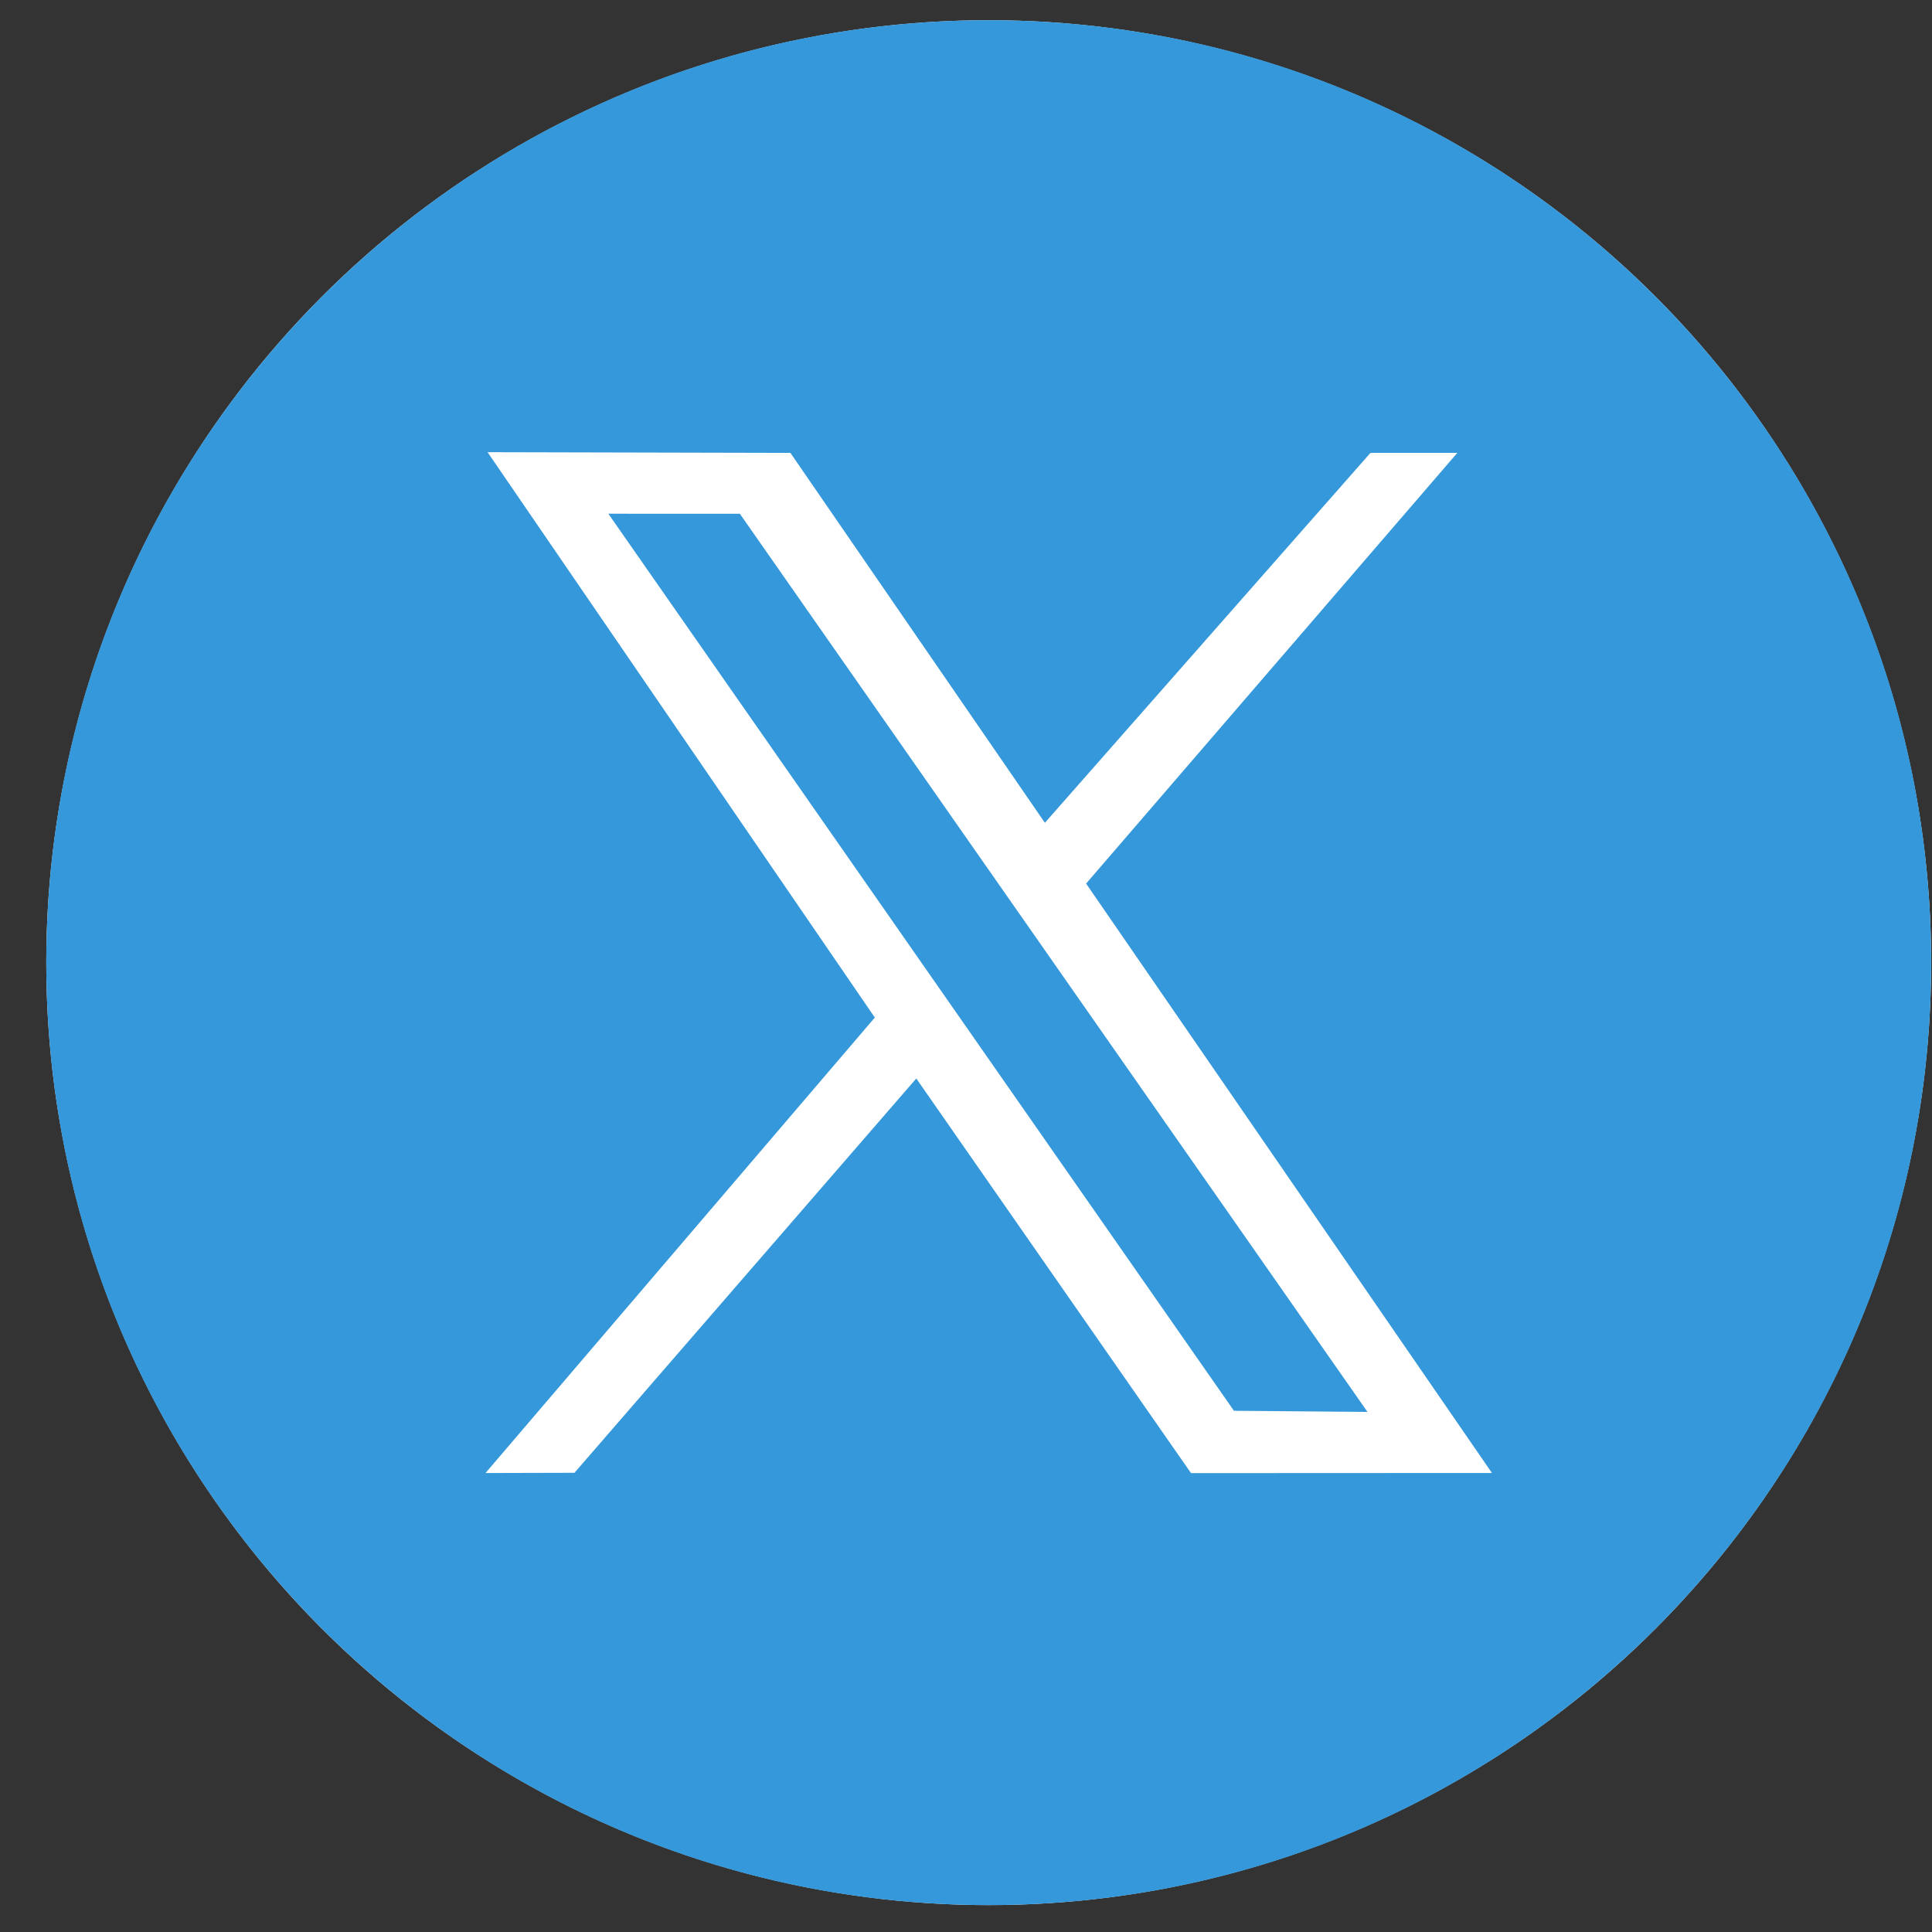
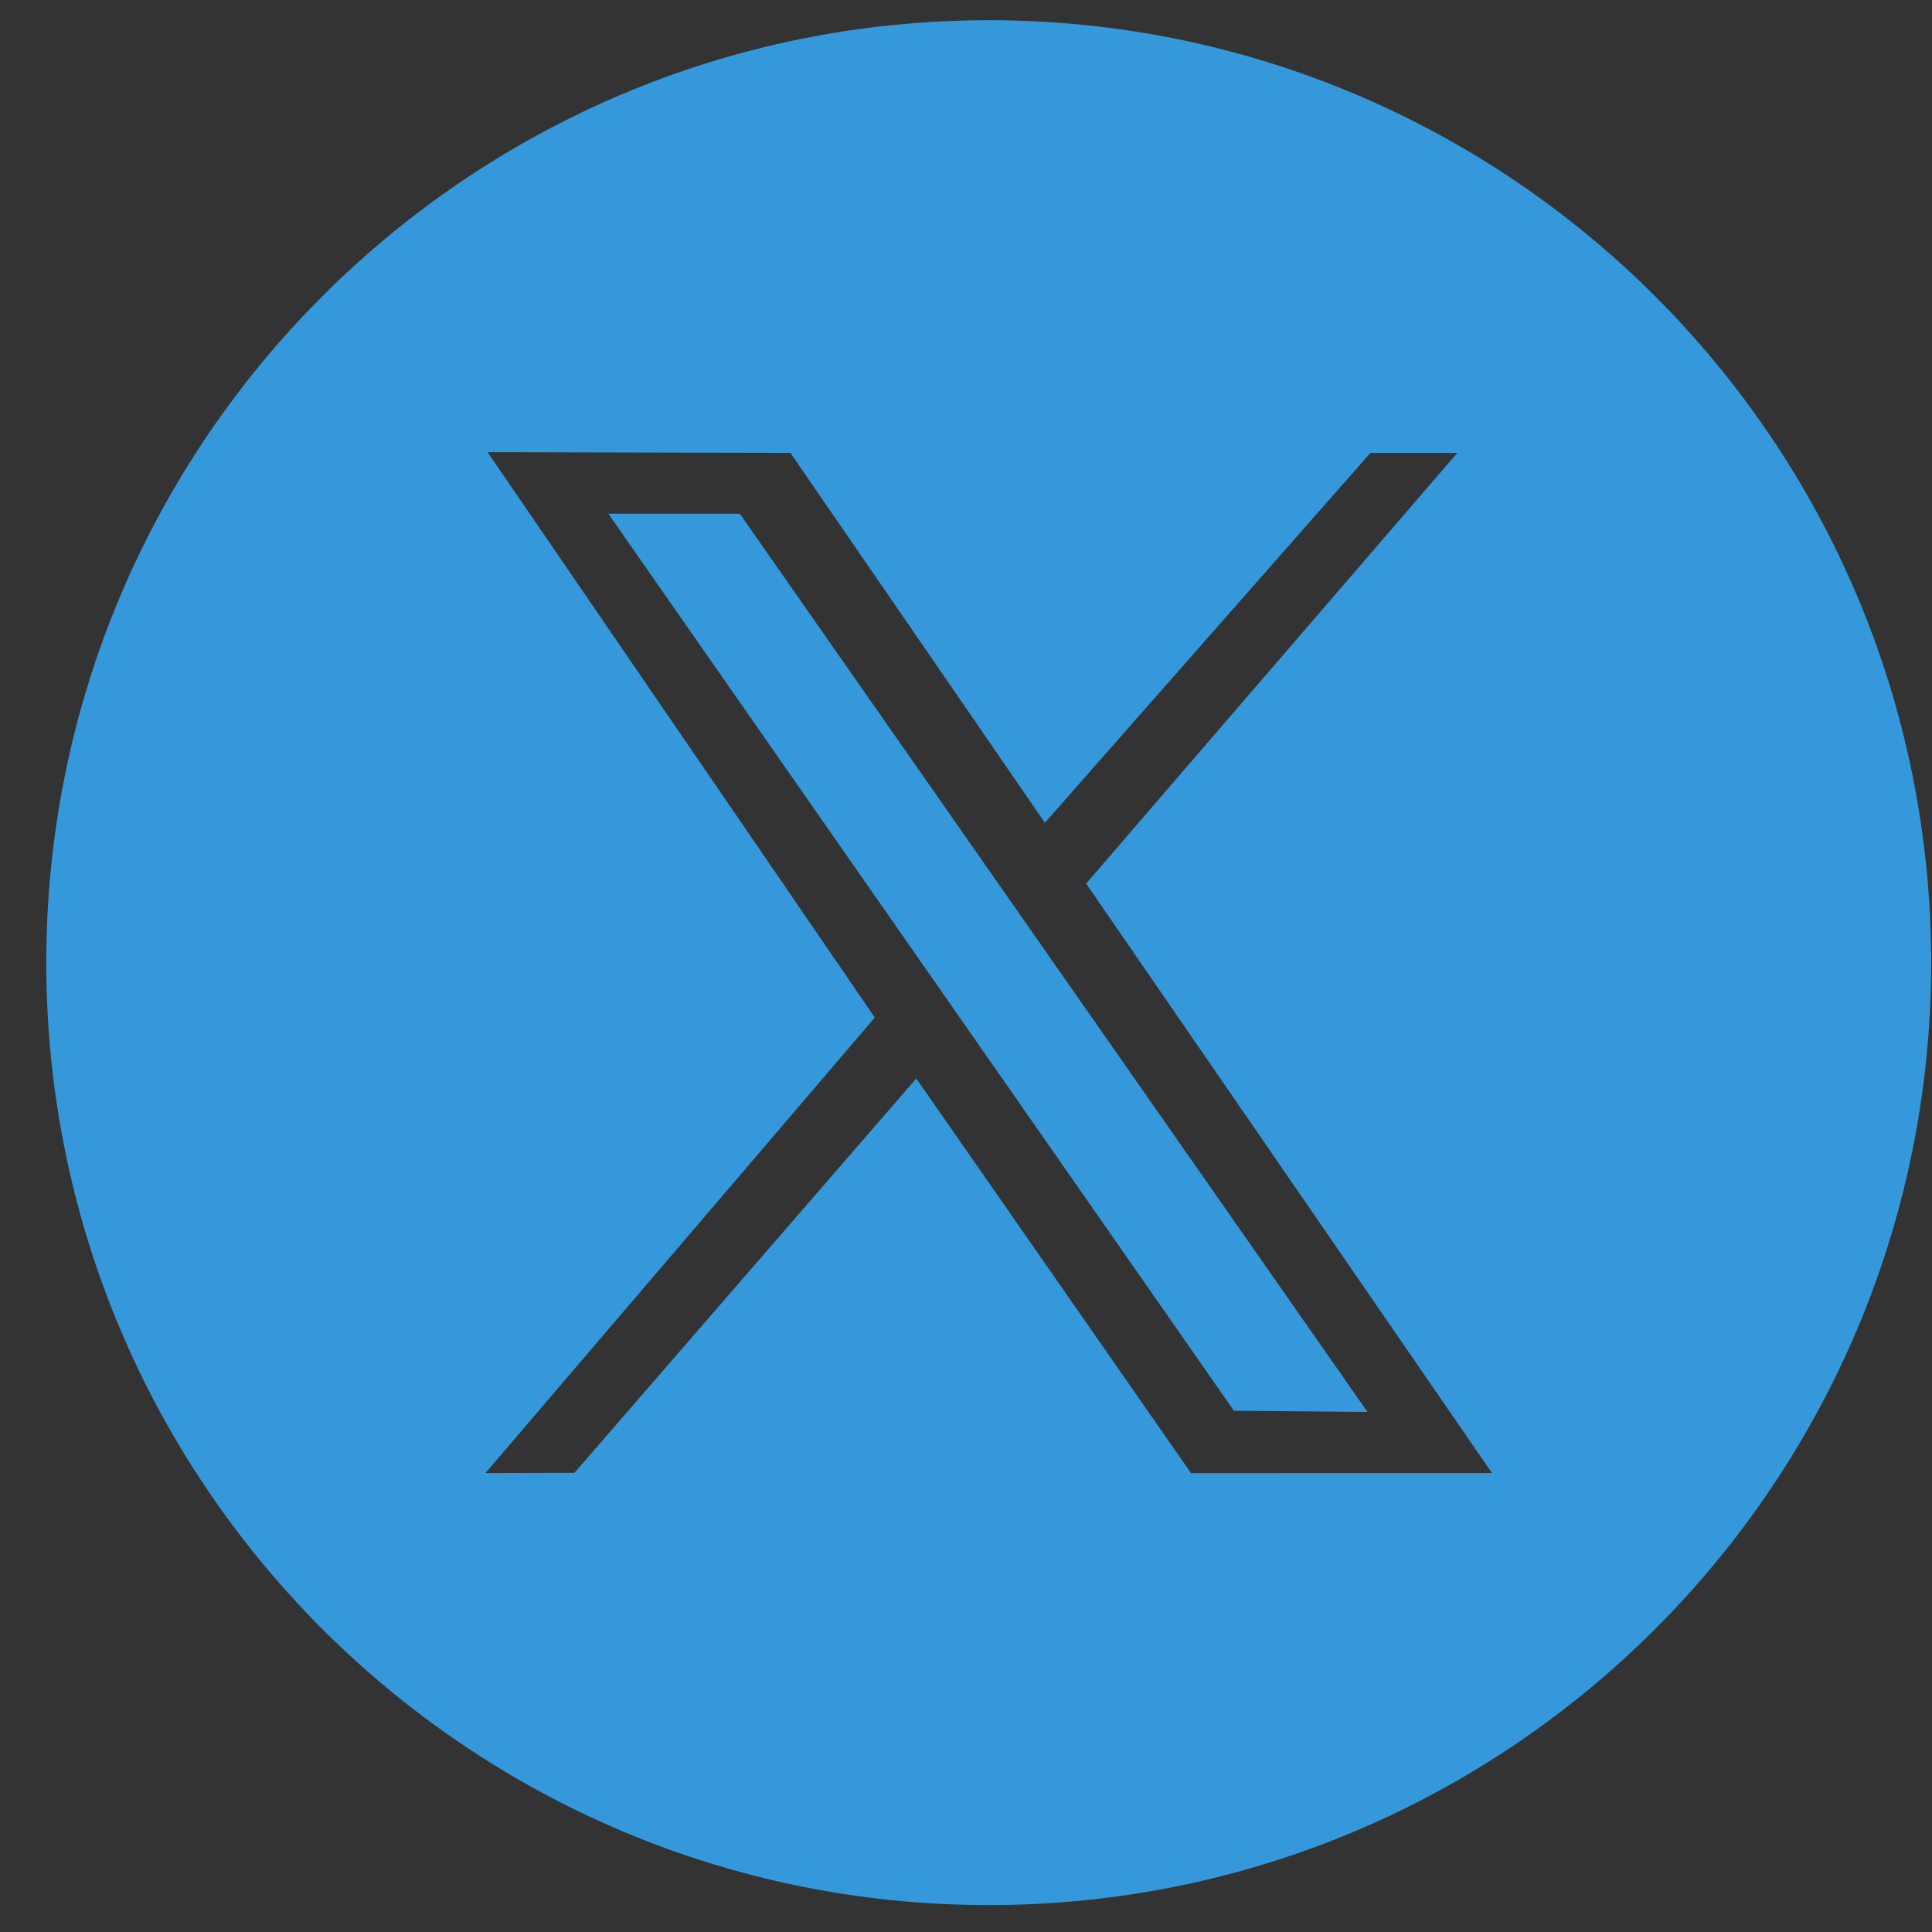
<svg xmlns="http://www.w3.org/2000/svg" width="41" height="41" viewBox="0 0 41 41" fill="none">
  <rect x="0" y="0" width="41" height="41" fill="#333333" stroke="none" />
-   <circle cx="20.982" cy="20.429" r="20" fill="white" />
  <path fill-rule="evenodd" clip-rule="evenodd" d="M20.982 0.429C9.937 0.429 0.982 9.383 0.982 20.429C0.982 31.475 9.937 40.429 20.982 40.429C32.028 40.429 40.982 31.475 40.982 20.429C40.982 9.383 32.028 0.429 20.982 0.429ZM23.049 18.751L30.927 9.61L29.083 9.611L22.174 17.461L16.774 9.611L10.347 9.596L18.565 21.594L10.303 31.26L12.191 31.255L19.445 22.887L25.275 31.262L31.661 31.259L23.049 18.751ZM12.91 10.902L26.186 29.939L29.02 29.963L15.701 10.903L12.91 10.902Z" fill="#3498DB" />
</svg>